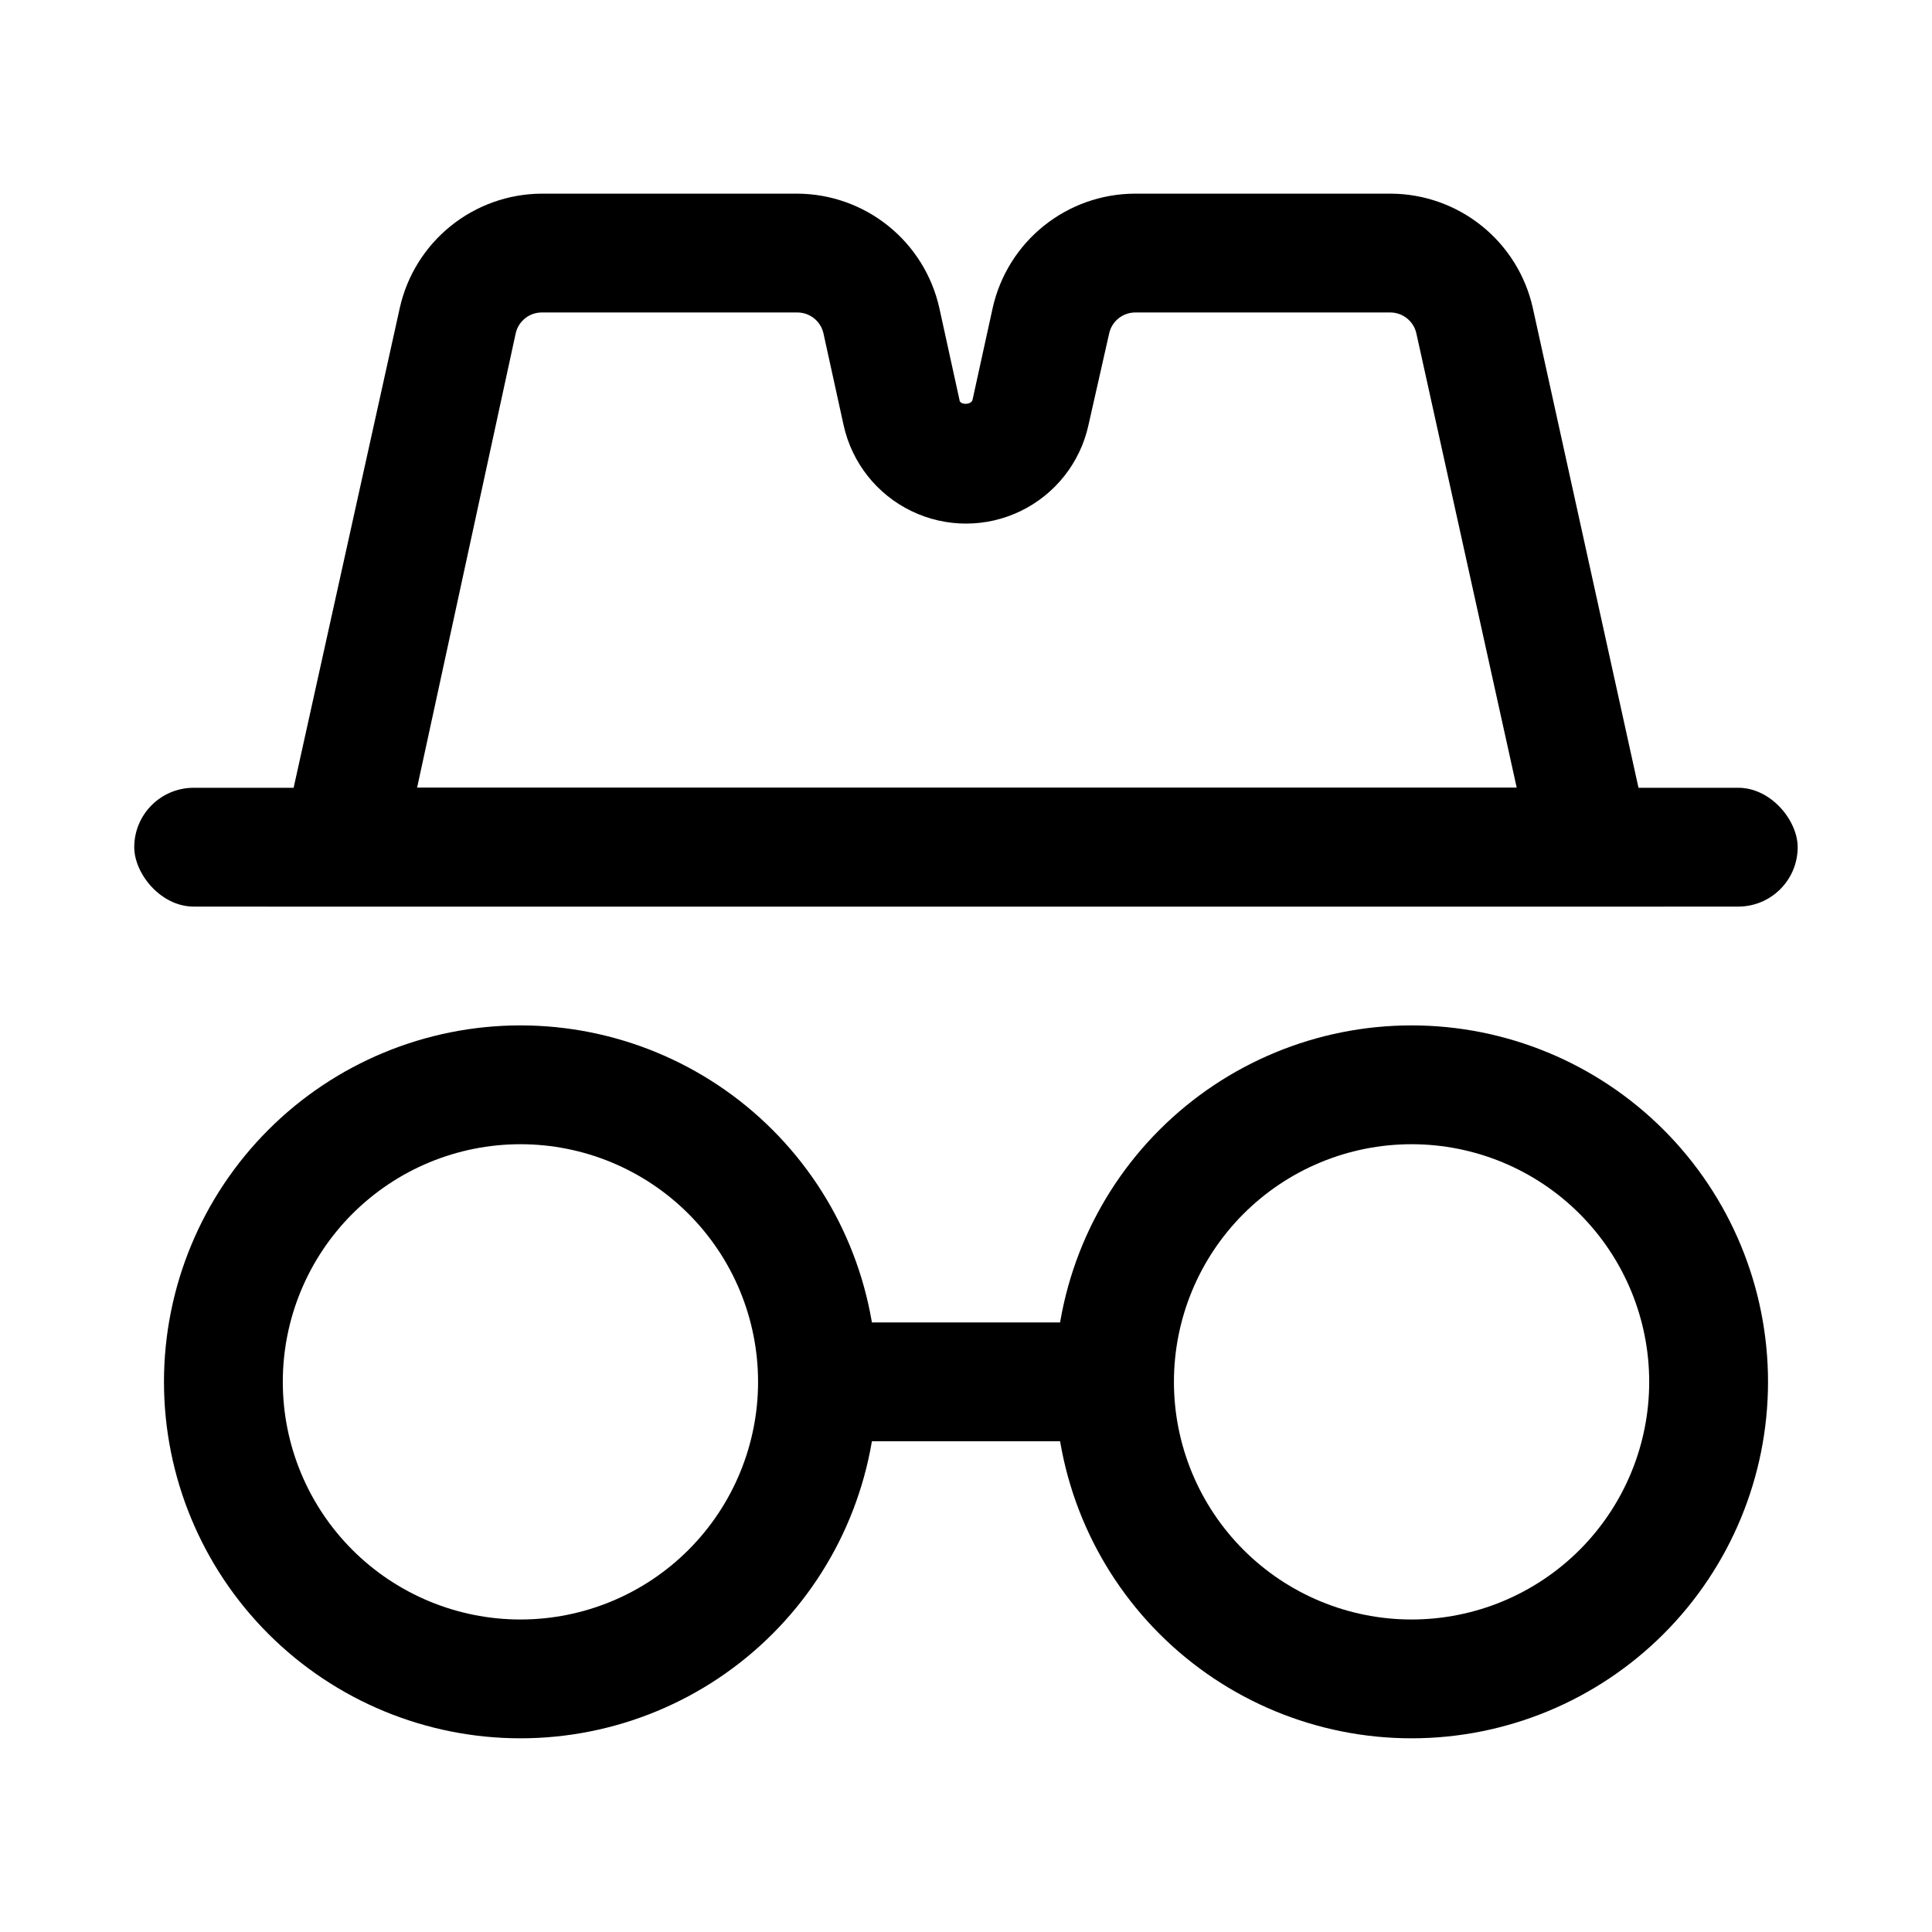
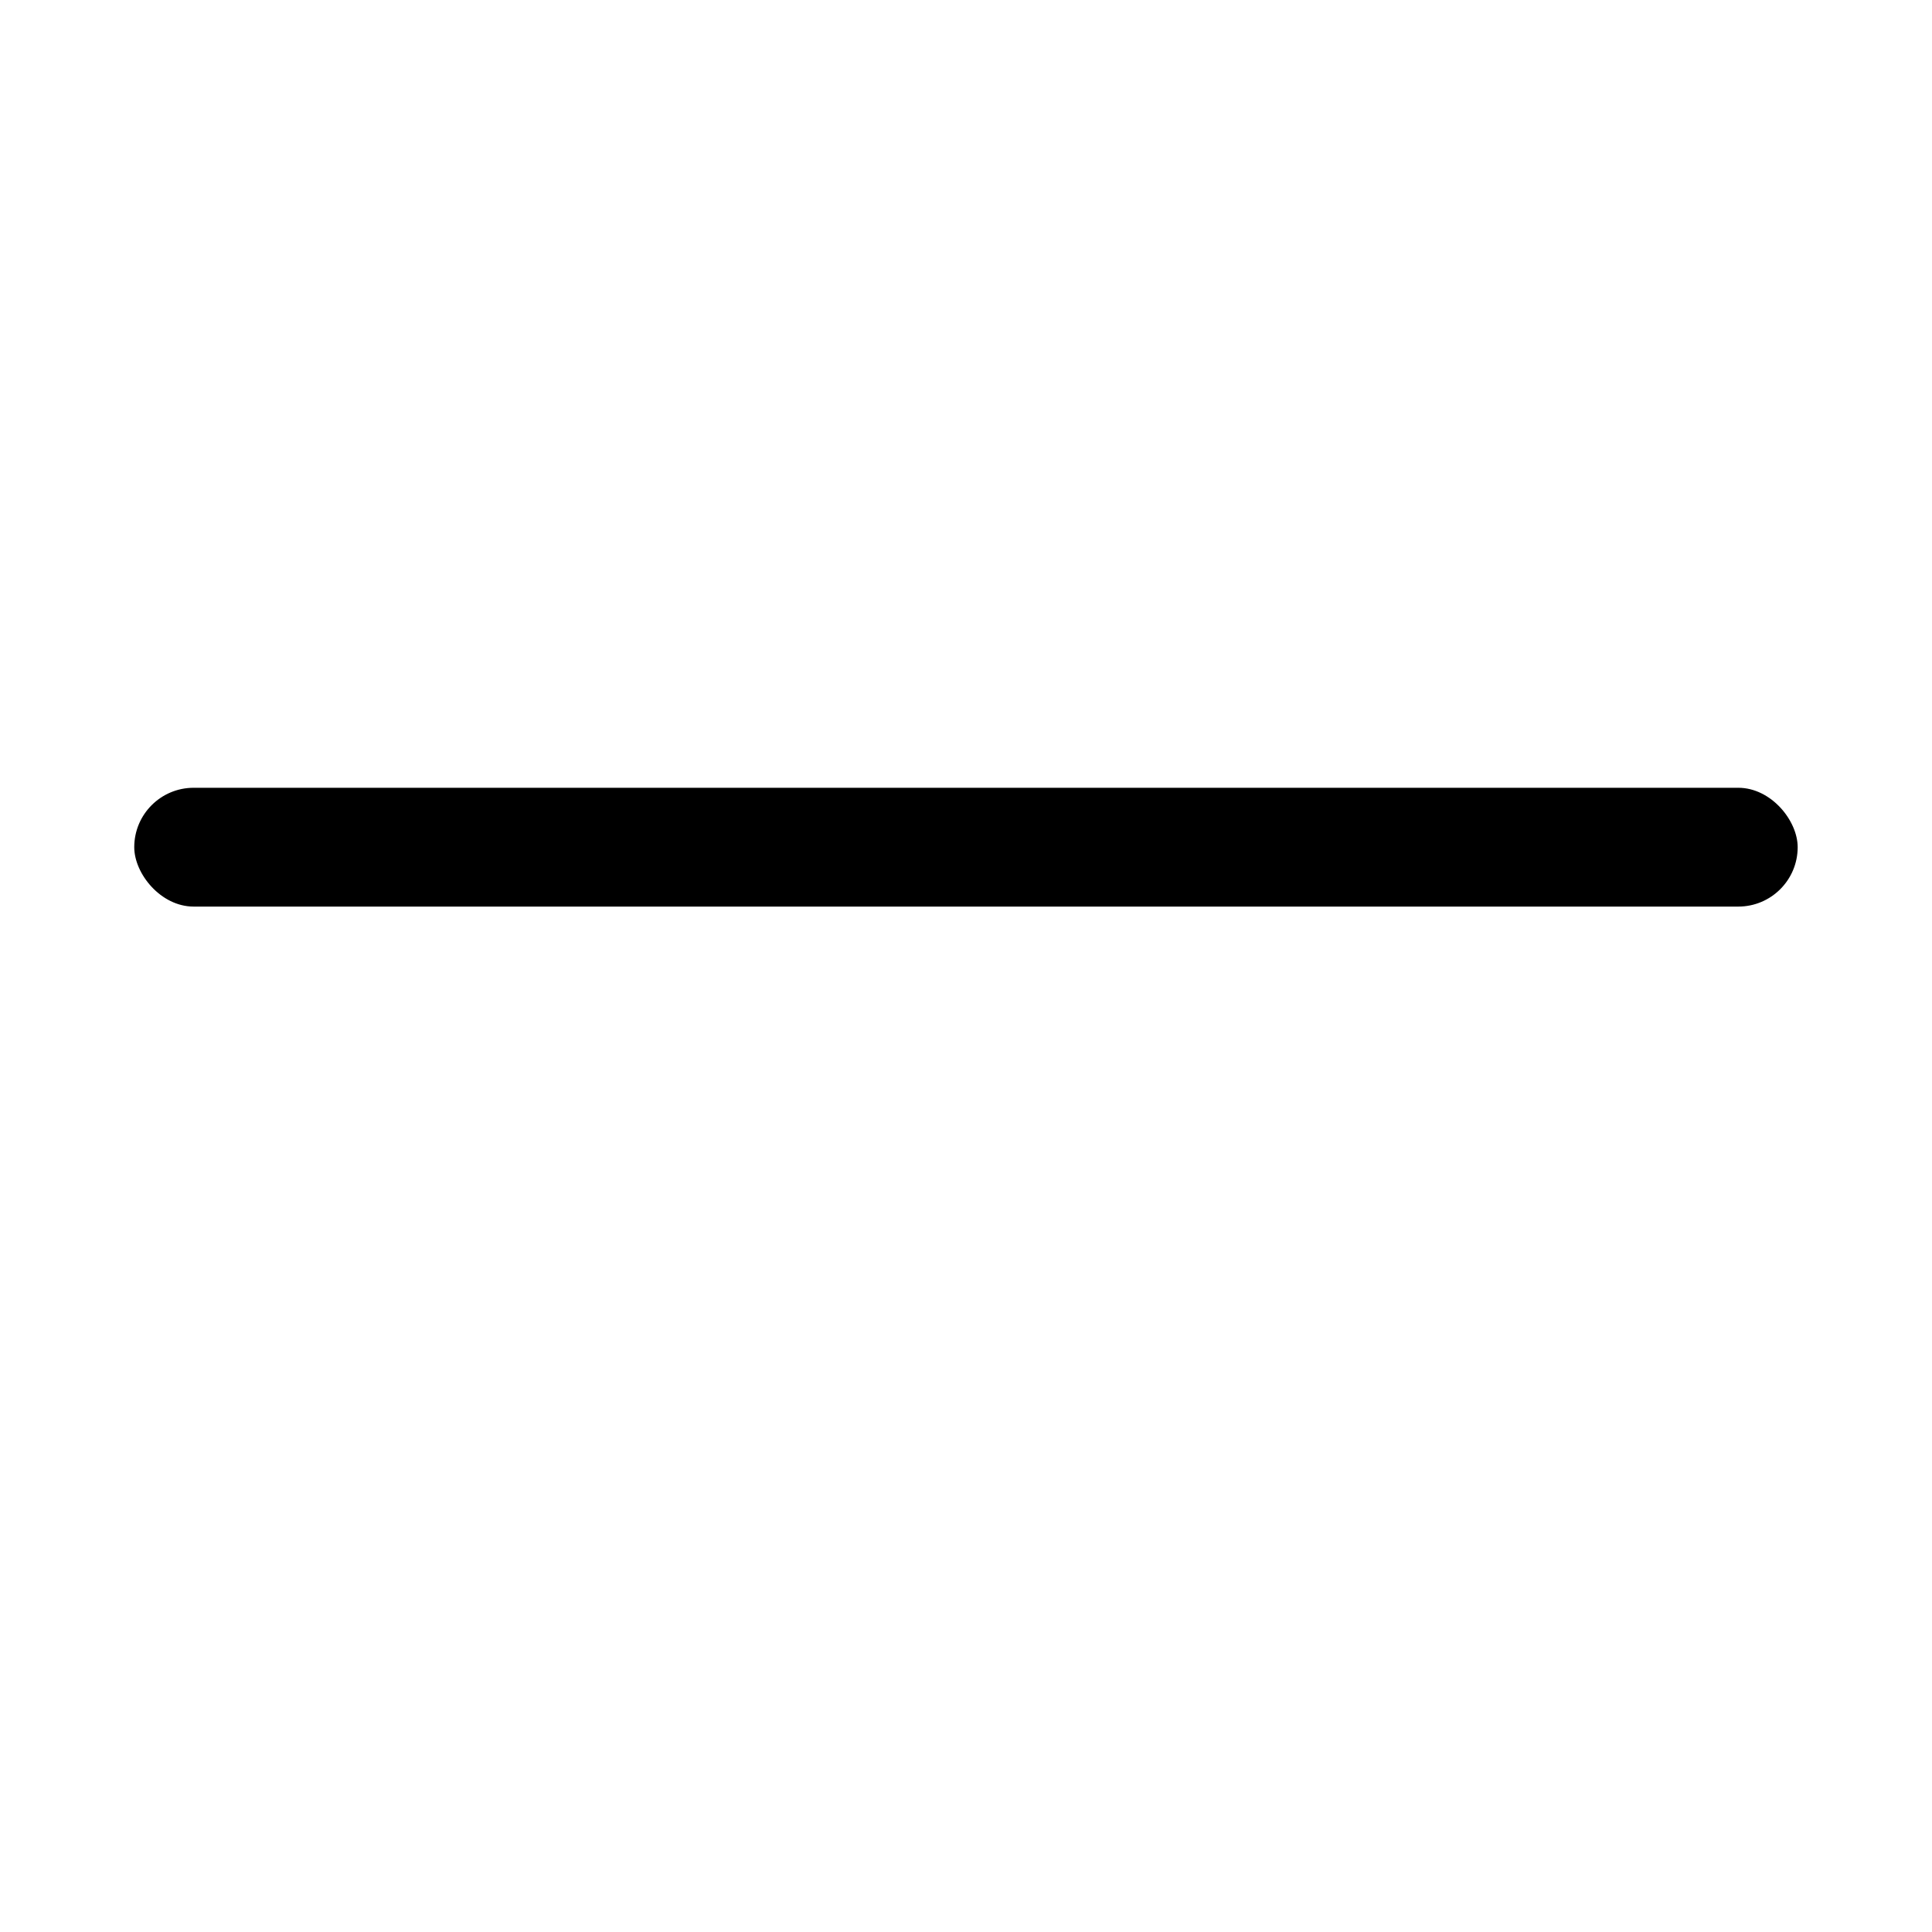
<svg xmlns="http://www.w3.org/2000/svg" fill="#000000" width="800px" height="800px" version="1.1" viewBox="144 144 512 512">
  <g>
-     <path d="m281.92 604.67c-25.055 0-49.082-9.953-66.797-27.668s-27.668-41.742-27.668-66.797c0-25.055 9.953-49.082 27.668-66.797s41.742-27.668 66.797-27.668c25.055 0 49.082 9.953 66.797 27.668s27.668 41.742 27.668 66.797c0 25.055-9.953 49.082-27.668 66.797s-41.742 27.668-66.797 27.668zm0-157.44c-16.703 0-32.719 6.637-44.531 18.445-11.809 11.809-18.445 27.828-18.445 44.531s6.637 32.719 18.445 44.531c11.812 11.809 27.828 18.445 44.531 18.445s32.723-6.637 44.531-18.445c11.809-11.812 18.445-27.828 18.445-44.531s-6.637-32.723-18.445-44.531c-11.809-11.809-27.828-18.445-44.531-18.445z" />
-     <path d="m518.08 604.67c-25.055 0-49.082-9.953-66.797-27.668s-27.668-41.742-27.668-66.797c0-25.055 9.953-49.082 27.668-66.797s41.742-27.668 66.797-27.668 49.082 9.953 66.797 27.668 27.668 41.742 27.668 66.797c0 25.055-9.953 49.082-27.668 66.797s-41.742 27.668-66.797 27.668zm0-157.44c-16.703 0-32.719 6.637-44.531 18.445-11.809 11.809-18.445 27.828-18.445 44.531s6.637 32.719 18.445 44.531c11.812 11.809 27.828 18.445 44.531 18.445s32.723-6.637 44.531-18.445c11.812-11.812 18.445-27.828 18.445-44.531s-6.633-32.723-18.445-44.531c-11.809-11.809-27.828-18.445-44.531-18.445z" />
-     <path d="m360.64 494.46h78.719v31.488h-78.719z" />
    <path d="m195.32 352.77h409.34c8.695 0 15.742 8.695 15.742 15.742 0 8.695-7.051 15.742-15.742 15.742h-409.34c-8.695 0-15.742-8.695-15.742-15.742 0-8.695 7.051-15.742 15.742-15.742z" />
-     <path d="m585.15 384.25h-370.3l35.109-158.7c1.918-8.527 6.664-16.156 13.469-21.645 6.805-5.488 15.262-8.512 24.004-8.586h67.855c8.77 0.039 17.266 3.047 24.098 8.539 6.836 5.488 11.605 13.137 13.531 21.691l5.352 24.402c0 1.418 3.148 1.418 3.465 0l5.352-24.402c1.926-8.555 6.695-16.203 13.531-21.691 6.836-5.492 15.332-8.5 24.098-8.539h67.859c8.766 0.039 17.262 3.047 24.098 8.539 6.836 5.488 11.605 13.137 13.527 21.691zm-330.62-31.488h291.42l-26.605-120.44c-0.723-3.172-3.516-5.445-6.769-5.512h-67.859c-3.254 0.066-6.047 2.34-6.769 5.512l-5.512 24.402c-2.195 9.918-8.812 18.285-17.957 22.711-9.141 4.43-19.809 4.43-28.949 0-9.145-4.426-15.758-12.793-17.957-22.711l-5.356-24.402c-0.734-3.231-3.613-5.519-6.926-5.512h-67.855c-3.254 0.066-6.047 2.34-6.769 5.512z" />
  </g>
</svg>